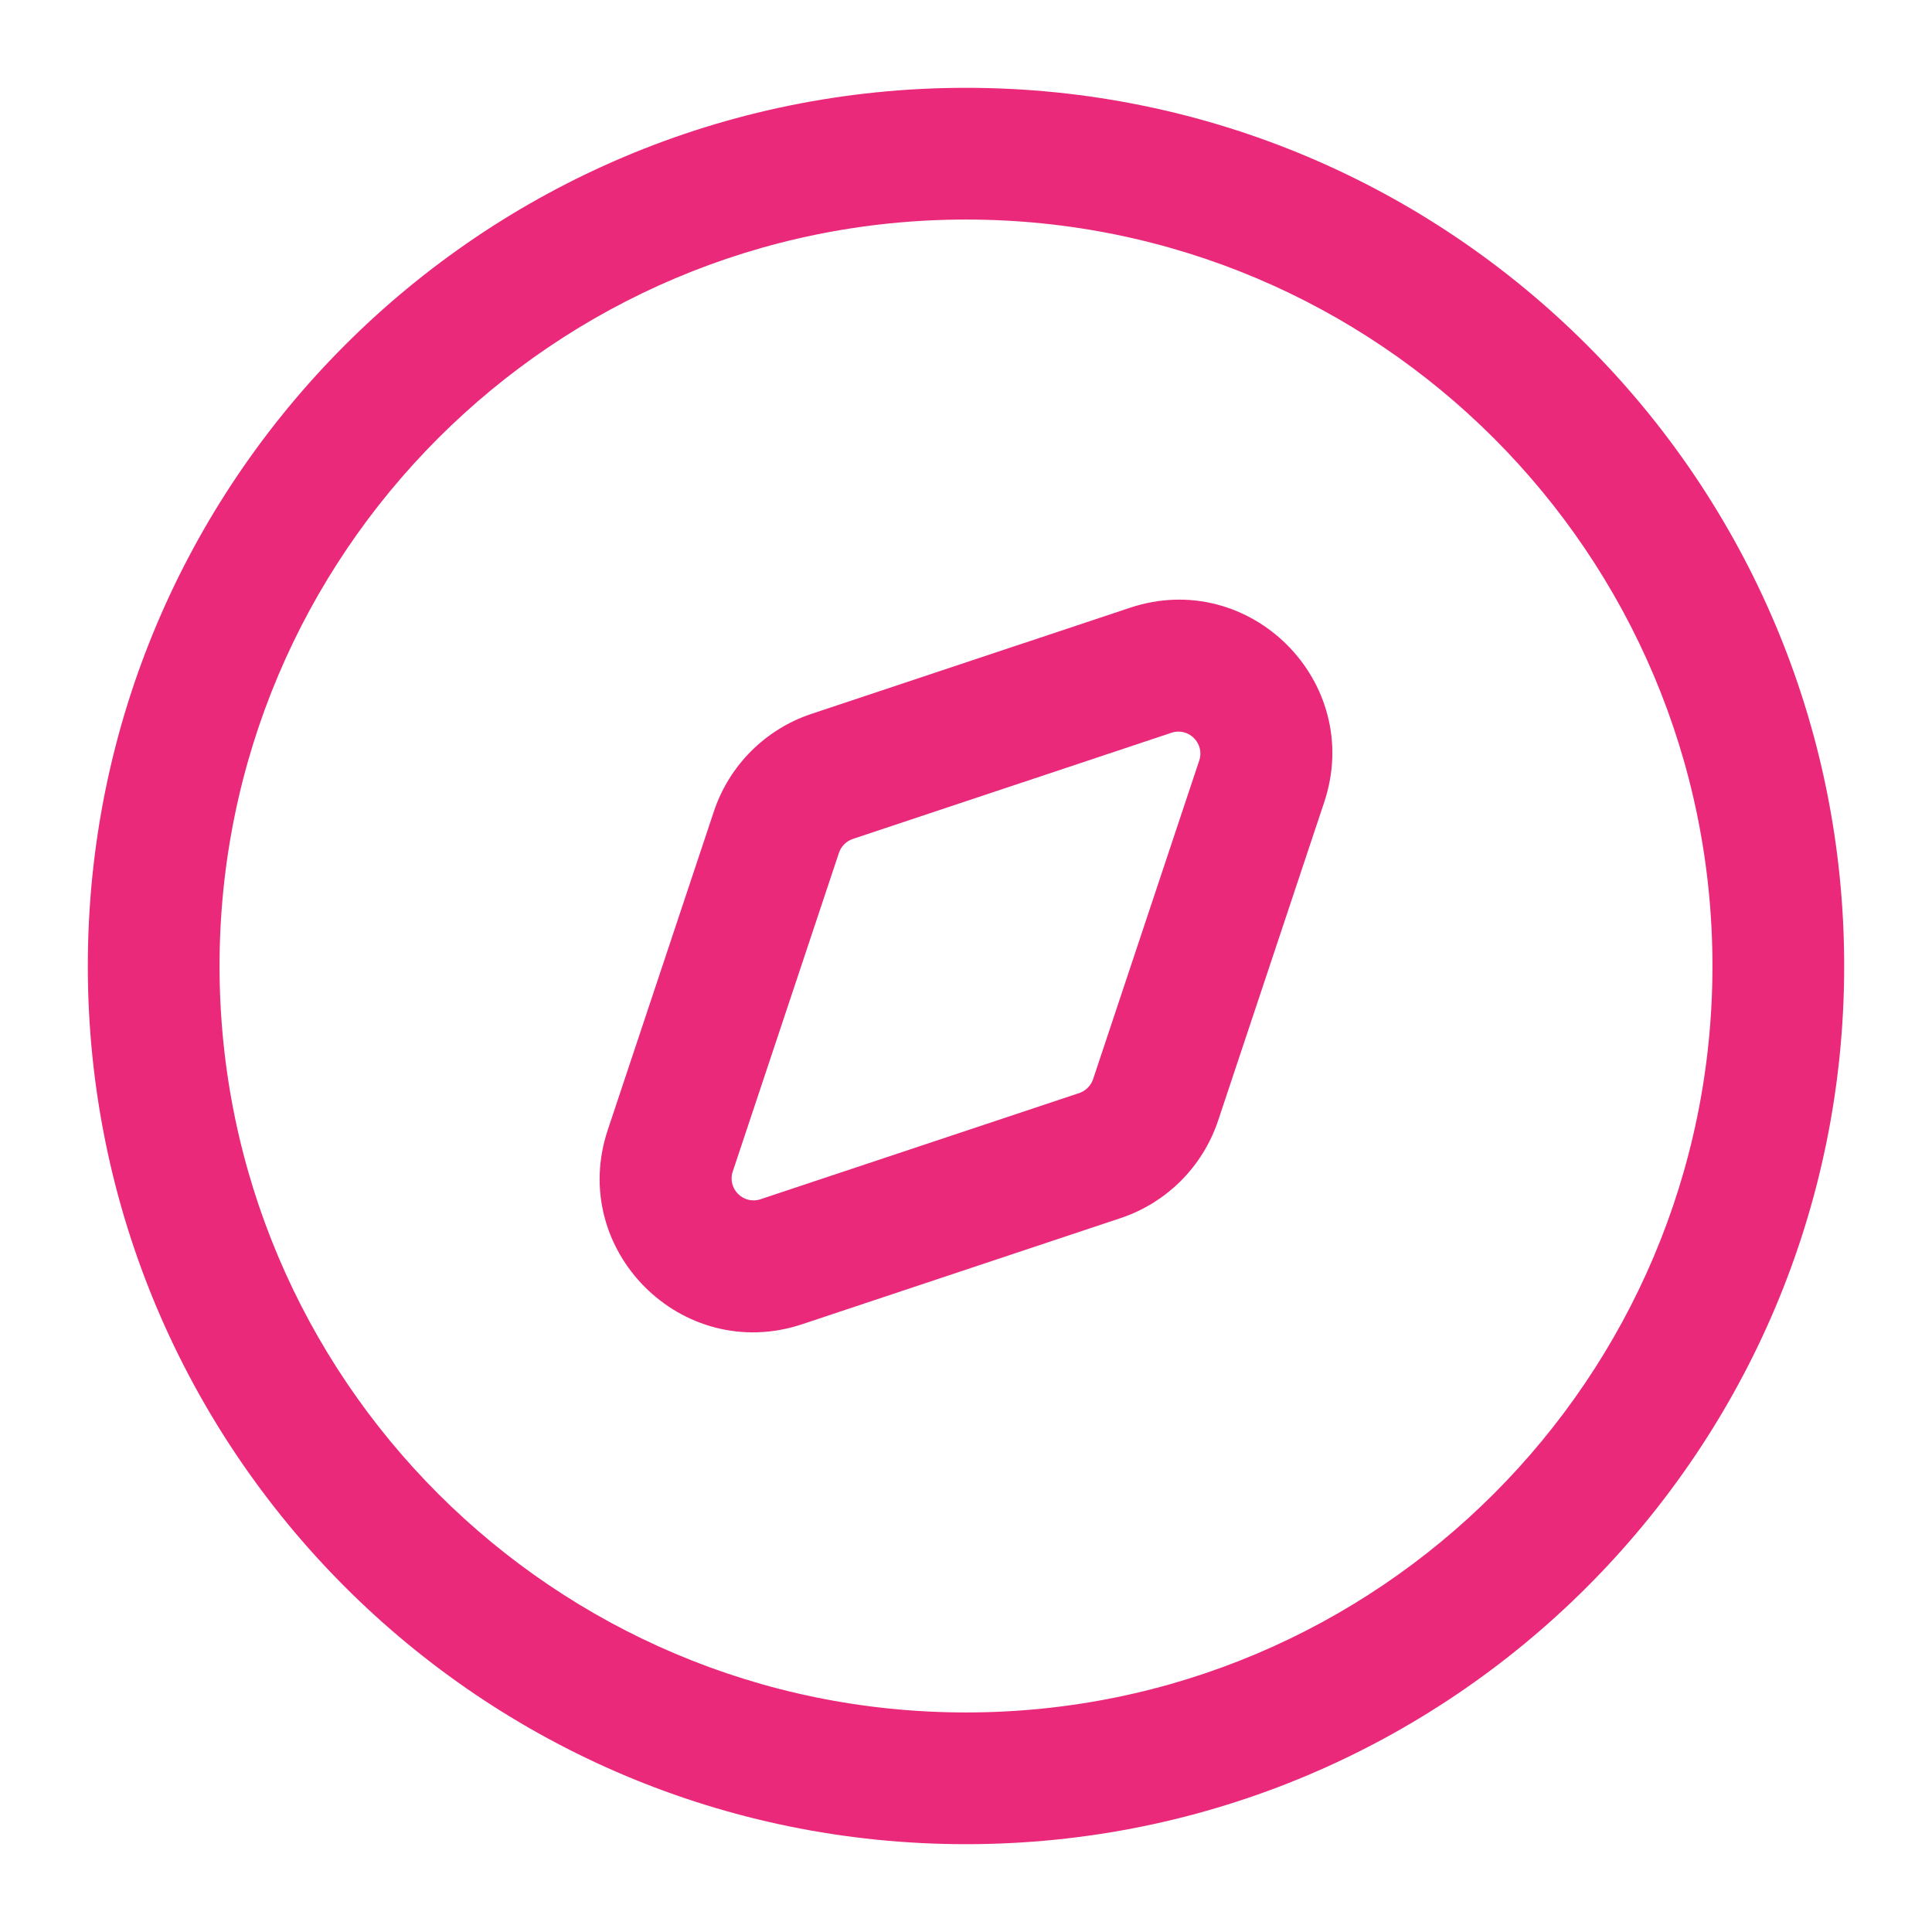
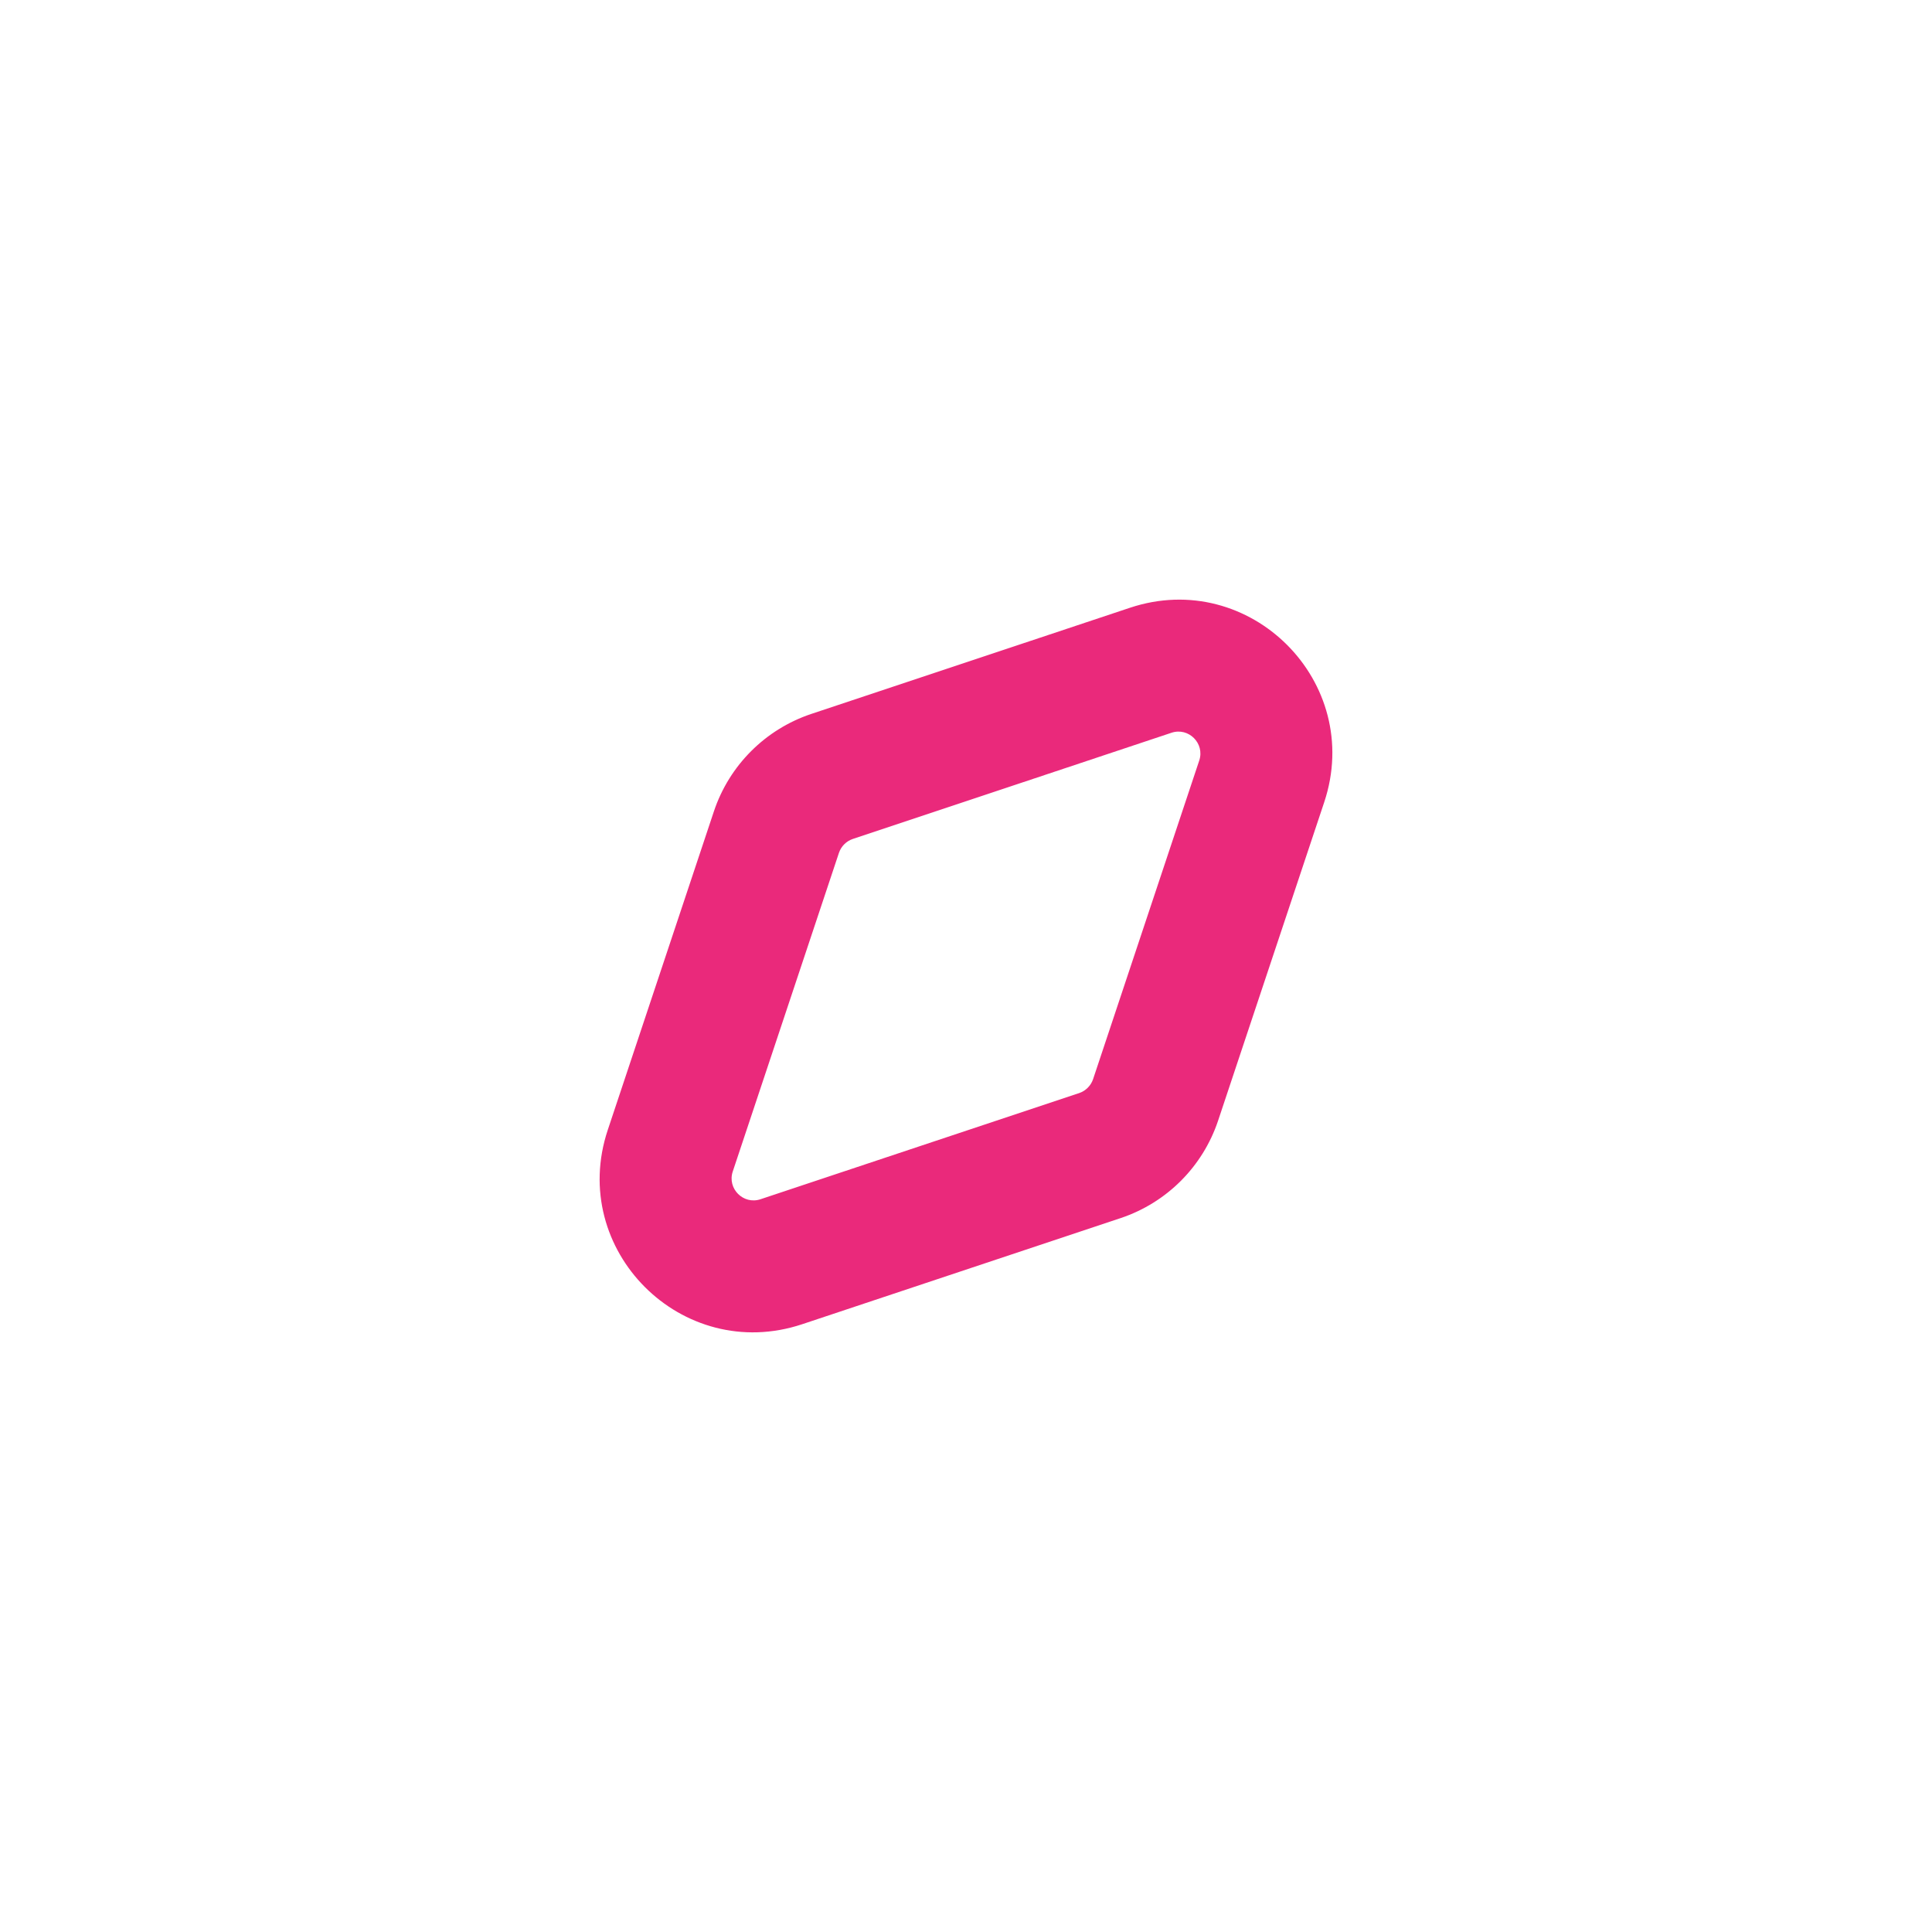
<svg xmlns="http://www.w3.org/2000/svg" width="22" height="22" viewBox="0 0 22 22" fill="none">
  <path fill-rule="evenodd" clip-rule="evenodd" d="M15.079 9.135C15.535 7.766 14.233 6.465 12.866 6.921L9.237 8.13C8.715 8.305 8.305 8.715 8.13 9.237L6.921 12.866C6.465 14.233 7.766 15.535 9.135 15.079L12.763 13.87C13.285 13.695 13.695 13.285 13.87 12.763L15.079 9.135ZM13.34 8.344C13.535 8.279 13.721 8.465 13.656 8.66L12.447 12.289C12.422 12.363 12.363 12.422 12.289 12.447L8.66 13.656C8.465 13.721 8.279 13.535 8.344 13.34L9.553 9.712C9.578 9.637 9.637 9.578 9.712 9.553L13.34 8.344Z" fill="#EA297B" />
-   <path fill-rule="evenodd" clip-rule="evenodd" d="M21 11C21 16.523 16.523 21 11 21C5.477 21 1 16.523 1 11C1 5.477 5.477 1 11 1C16.523 1 21 5.477 21 11ZM19.5 11C19.5 15.694 15.694 19.5 11 19.5C6.306 19.5 2.5 15.694 2.5 11C2.5 6.306 6.306 2.5 11 2.5C15.694 2.5 19.5 6.306 19.5 11Z" fill="#EA297B" />
</svg>